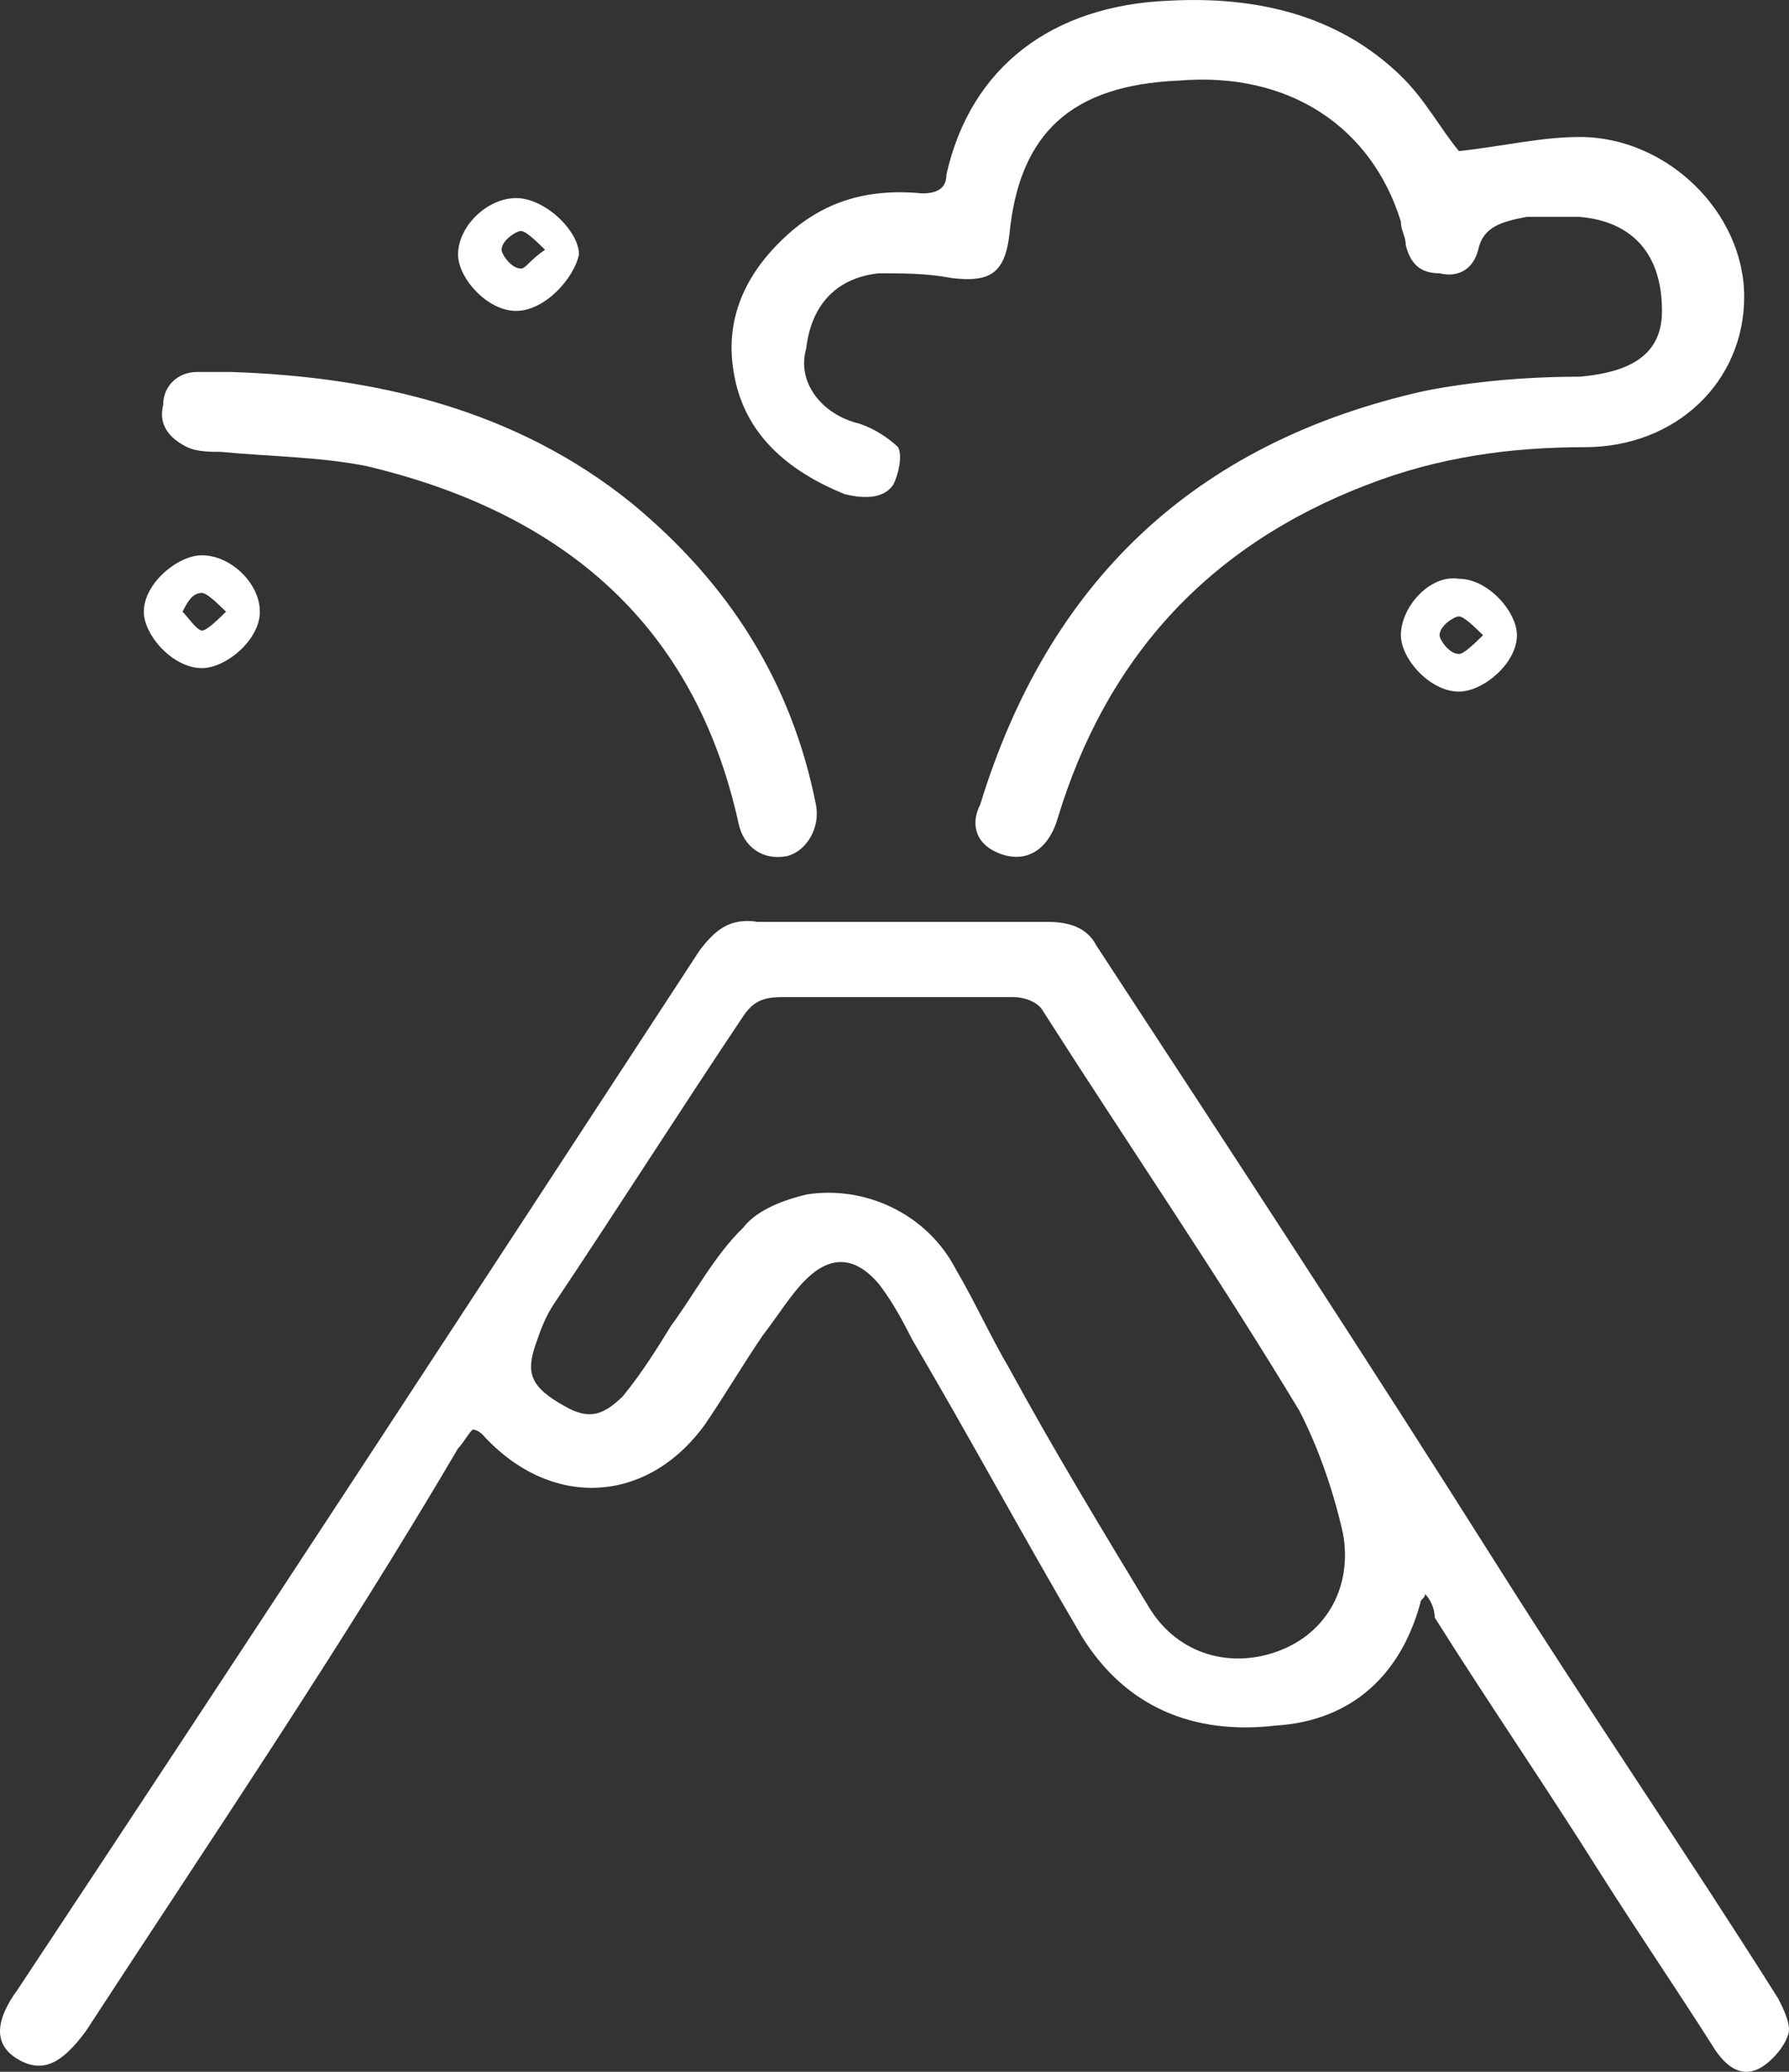
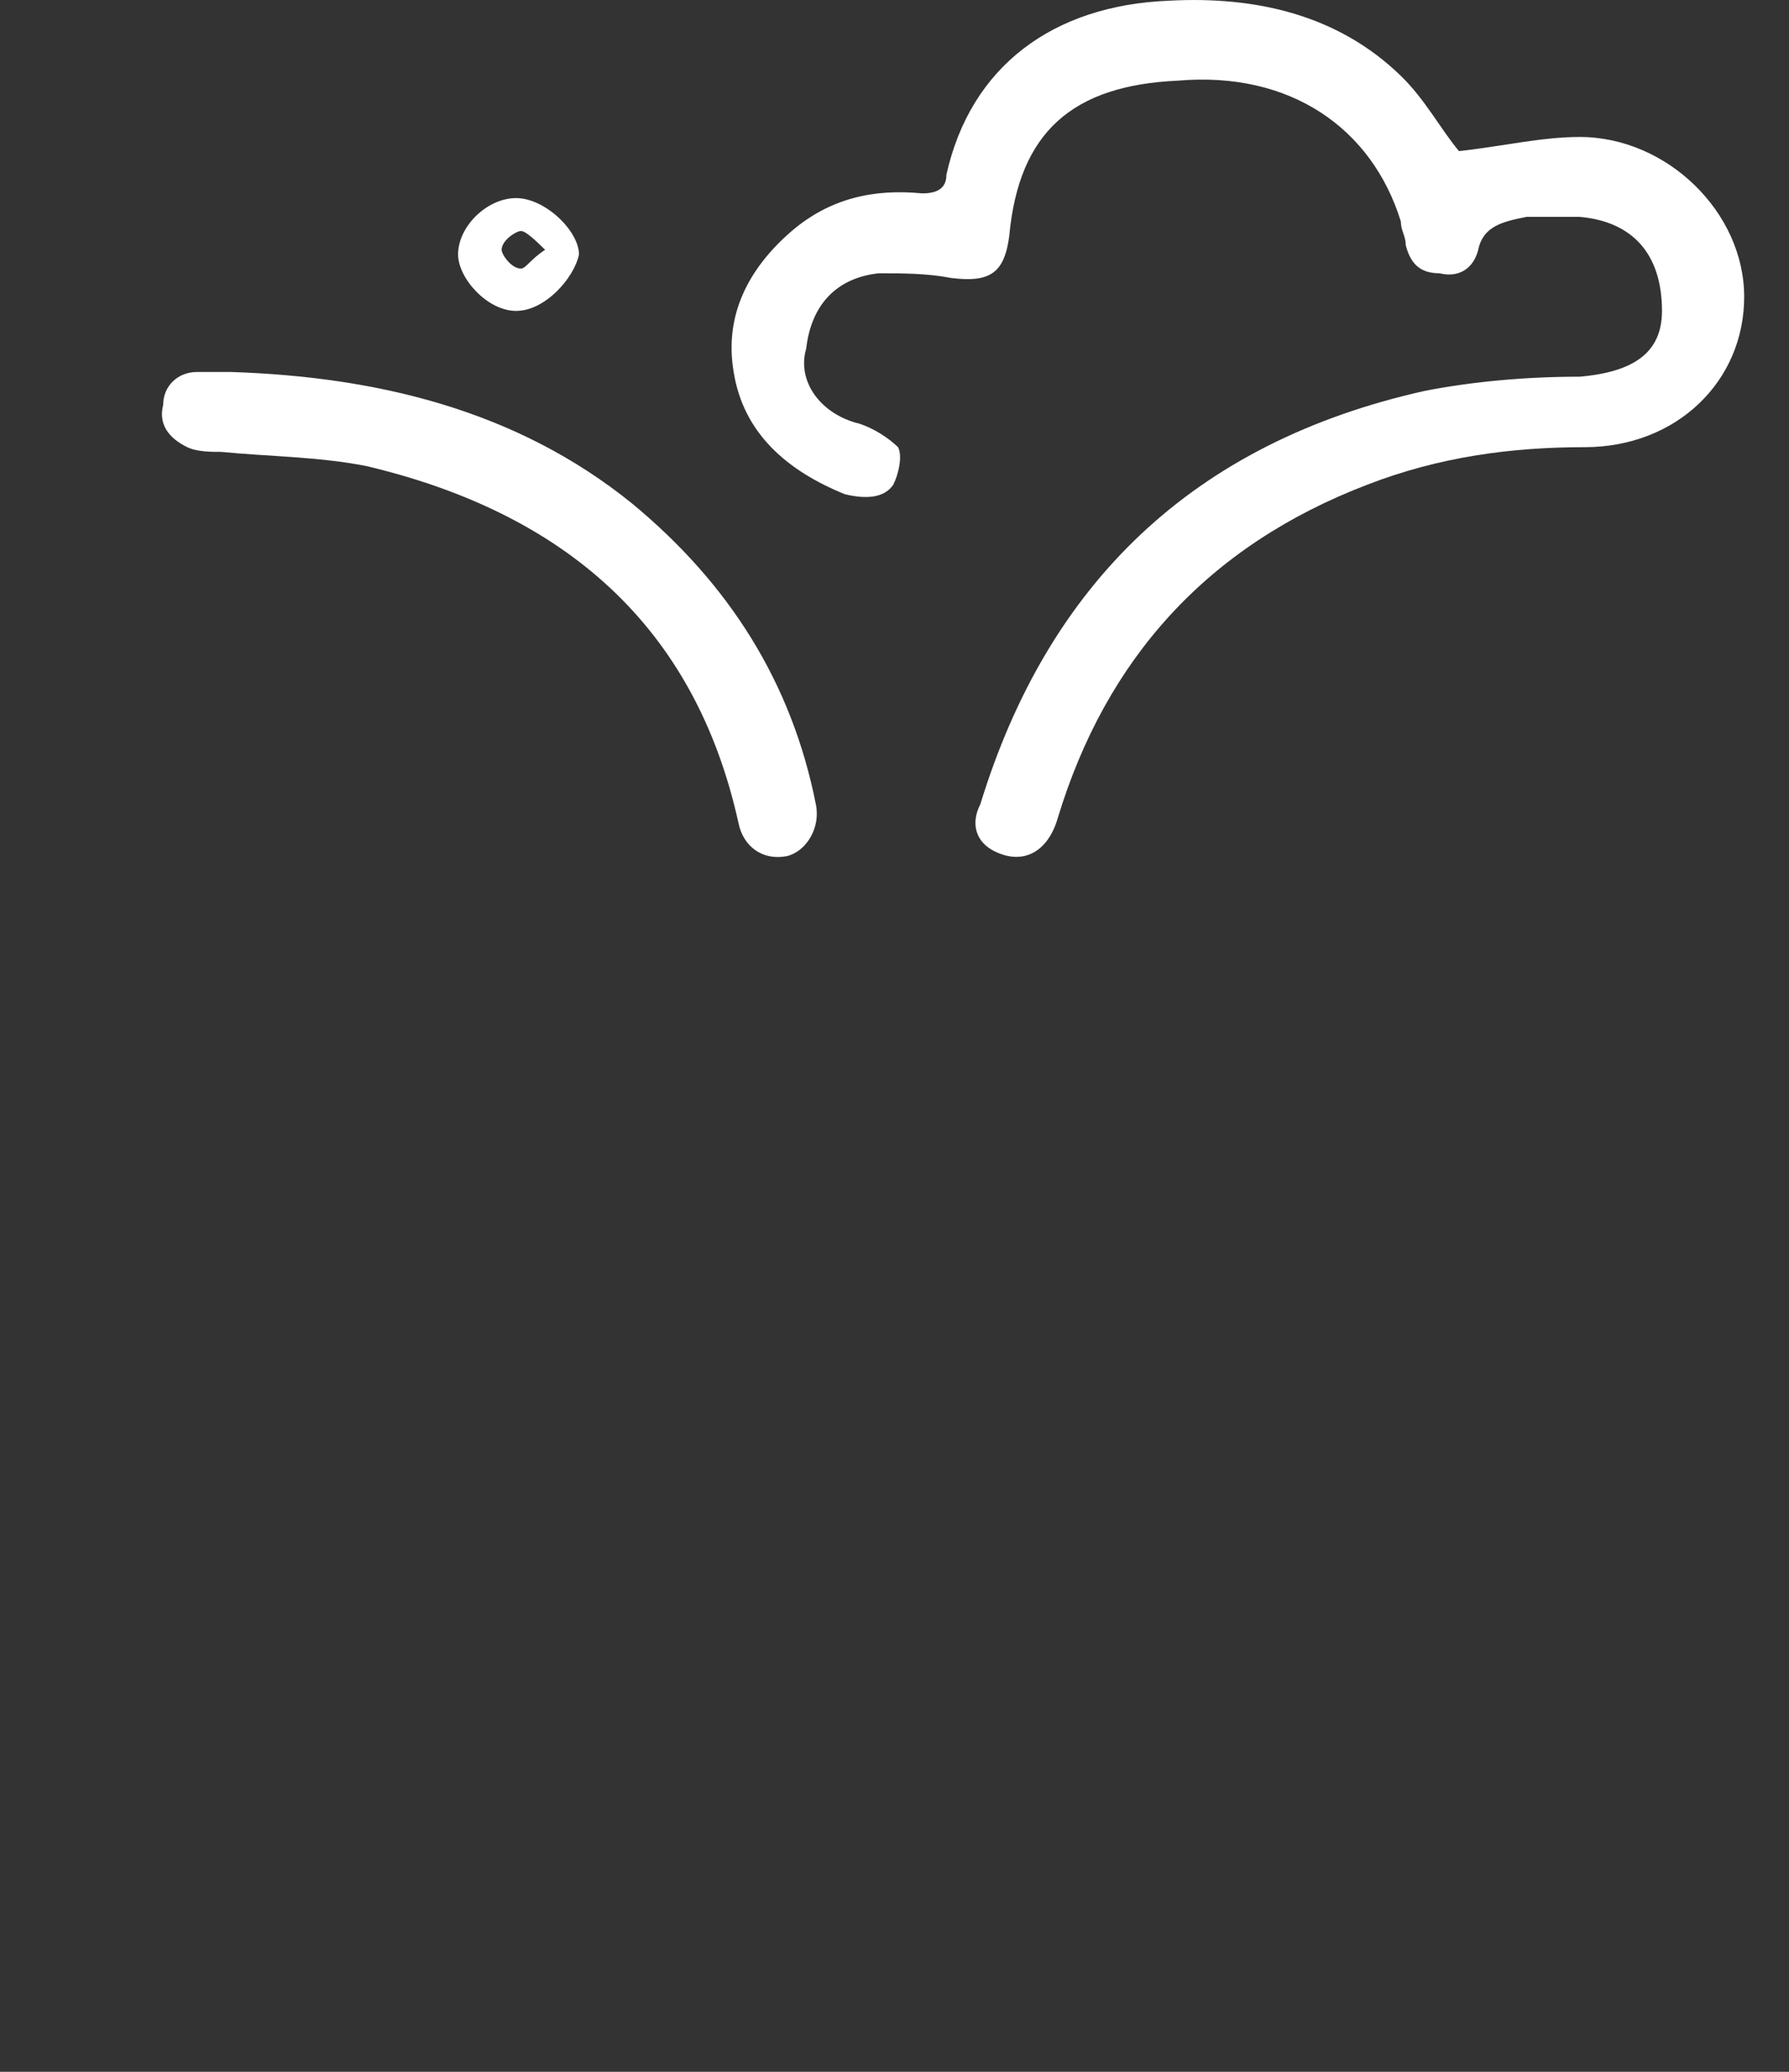
<svg xmlns="http://www.w3.org/2000/svg" width="38" height="44" viewBox="0 0 38 44" fill="none">
  <rect x="0" y="0" width="38" height="44" fill="#333333" stroke="none" />
-   <path d="M30.27 33.853C30.27 33.953 30.167 33.953 30.167 34.053C29.756 35.55 28.729 36.549 27.086 36.648C25.34 36.848 23.903 36.249 22.978 34.752C21.746 32.656 20.616 30.559 19.384 28.463C19.179 28.064 18.973 27.665 18.665 27.265C18.152 26.666 17.638 26.666 17.125 27.166C16.817 27.465 16.509 27.964 16.2 28.363C15.79 28.962 15.379 29.661 14.968 30.26C13.736 31.957 11.682 32.057 10.244 30.46C10.244 30.46 10.141 30.36 10.039 30.36C9.936 30.46 9.833 30.659 9.73 30.759C7.266 34.952 4.493 39.044 1.823 43.137C1.309 43.836 0.899 44.035 0.385 43.736C-0.128 43.436 -0.128 42.937 0.385 42.238C5.212 34.952 10.039 27.565 14.865 20.178C15.173 19.779 15.482 19.48 16.098 19.579C18.152 19.579 20.206 19.579 22.259 19.579C22.67 19.579 23.081 19.679 23.286 20.078C26.162 24.471 29.037 28.863 31.81 33.255C33.761 36.349 35.815 39.344 37.767 42.438C37.869 42.638 38.075 43.037 37.972 43.237C37.869 43.536 37.561 43.836 37.356 43.935C36.945 44.135 36.637 43.836 36.432 43.536C35.61 42.238 34.788 41.041 33.967 39.743C32.837 37.946 31.605 36.149 30.475 34.353C30.475 34.153 30.372 33.953 30.27 33.853ZM19.076 21.176C18.254 21.176 17.433 21.176 16.611 21.176C16.2 21.176 15.995 21.276 15.79 21.576C14.454 23.572 13.12 25.668 11.784 27.665C11.579 27.964 11.476 28.264 11.374 28.563C11.168 29.162 11.271 29.462 11.99 29.861C12.503 30.16 12.811 30.06 13.222 29.661C13.633 29.162 13.941 28.663 14.249 28.164C14.763 27.465 15.173 26.666 15.79 26.068C16.098 25.668 16.714 25.469 17.125 25.369C18.357 25.169 19.692 25.768 20.308 26.966C20.719 27.665 21.027 28.363 21.438 29.062C22.362 30.759 23.389 32.456 24.416 34.153C25.032 35.151 26.162 35.451 27.189 35.051C28.216 34.652 28.729 33.654 28.524 32.556C28.319 31.657 28.011 30.759 27.6 29.961C25.854 27.066 24.005 24.371 22.157 21.476C22.054 21.276 21.746 21.176 21.541 21.176C20.719 21.176 19.897 21.176 19.076 21.176Z" fill="white" />
  <path d="M30.989 3.209C31.913 3.109 32.734 2.909 33.556 2.909C35.405 2.909 37.048 4.506 37.048 6.303C37.048 8.1 35.61 9.497 33.659 9.497C32.118 9.497 30.578 9.697 29.037 10.296C25.648 11.594 23.492 13.989 22.465 17.383C22.259 18.082 21.746 18.381 21.13 18.082C20.719 17.882 20.616 17.483 20.822 17.084C22.259 12.392 25.34 9.398 30.27 8.3C31.297 8.1 32.426 8 33.556 8C34.686 7.9 35.302 7.501 35.302 6.603C35.302 5.405 34.686 4.706 33.556 4.606C33.145 4.606 32.734 4.606 32.426 4.606C31.913 4.706 31.502 4.806 31.399 5.305C31.297 5.704 30.989 5.904 30.578 5.804C30.167 5.804 29.962 5.605 29.859 5.205C29.859 5.006 29.756 4.906 29.756 4.706C29.14 2.71 27.394 1.512 25.032 1.712C22.773 1.811 21.643 2.81 21.438 5.006C21.335 5.804 21.027 6.004 20.206 5.904C19.692 5.804 19.178 5.804 18.665 5.804C17.741 5.904 17.227 6.503 17.125 7.401C16.919 8.1 17.433 8.799 18.254 8.998C18.562 9.098 18.87 9.298 19.076 9.497C19.178 9.697 19.076 10.096 18.973 10.296C18.768 10.595 18.357 10.595 17.946 10.496C16.714 9.997 15.79 9.198 15.584 7.9C15.379 6.703 15.892 5.704 16.817 4.906C17.638 4.207 18.562 4.007 19.589 4.107C19.897 4.107 20.103 4.007 20.103 3.708C20.616 1.412 22.362 0.114 24.827 0.015C26.675 -0.085 28.421 0.314 29.756 1.612C30.27 2.111 30.578 2.71 30.989 3.209Z" fill="white" />
  <path d="M4.904 7.9C7.985 8 10.963 8.699 13.428 10.695C15.482 12.392 16.817 14.489 17.33 17.084C17.433 17.583 17.125 18.082 16.714 18.182C16.2 18.282 15.79 17.982 15.687 17.483C14.763 13.291 11.99 10.895 7.779 9.897C6.752 9.697 5.725 9.697 4.698 9.597C4.493 9.597 4.185 9.597 3.979 9.498C3.569 9.298 3.363 8.998 3.466 8.599C3.466 8.2 3.774 7.9 4.185 7.9C4.39 7.9 4.596 7.9 4.904 7.9Z" fill="white" />
  <path d="M10.963 6.603C10.347 6.603 9.73 5.904 9.73 5.405C9.73 4.806 10.347 4.207 10.963 4.207C11.579 4.207 12.298 4.906 12.298 5.405C12.195 5.904 11.579 6.603 10.963 6.603ZM11.579 5.305C11.374 5.105 11.168 4.906 11.066 4.906C10.963 4.906 10.655 5.105 10.655 5.305C10.655 5.405 10.86 5.704 11.066 5.704C11.168 5.704 11.271 5.505 11.579 5.305Z" fill="white" />
-   <path d="M30.989 12.292C31.605 12.292 32.221 12.991 32.221 13.49C32.221 14.089 31.502 14.688 30.989 14.688C30.372 14.688 29.756 13.989 29.756 13.49C29.756 12.891 30.372 12.193 30.989 12.292ZM31.502 13.49C31.297 13.29 31.091 13.091 30.989 13.091C30.886 13.091 30.578 13.29 30.578 13.49C30.578 13.59 30.783 13.889 30.989 13.889C31.091 13.889 31.297 13.69 31.502 13.49Z" fill="white" />
-   <path d="M5.52 12.991C5.52 13.59 4.801 14.189 4.288 14.189C3.671 14.189 3.055 13.49 3.055 12.991C3.055 12.392 3.774 11.793 4.288 11.793C4.904 11.793 5.52 12.392 5.52 12.991ZM4.801 12.991C4.596 12.792 4.39 12.592 4.288 12.592C4.082 12.592 3.979 12.792 3.877 12.991C3.979 13.091 4.185 13.391 4.288 13.391C4.39 13.391 4.596 13.191 4.801 12.991Z" fill="white" />
</svg>